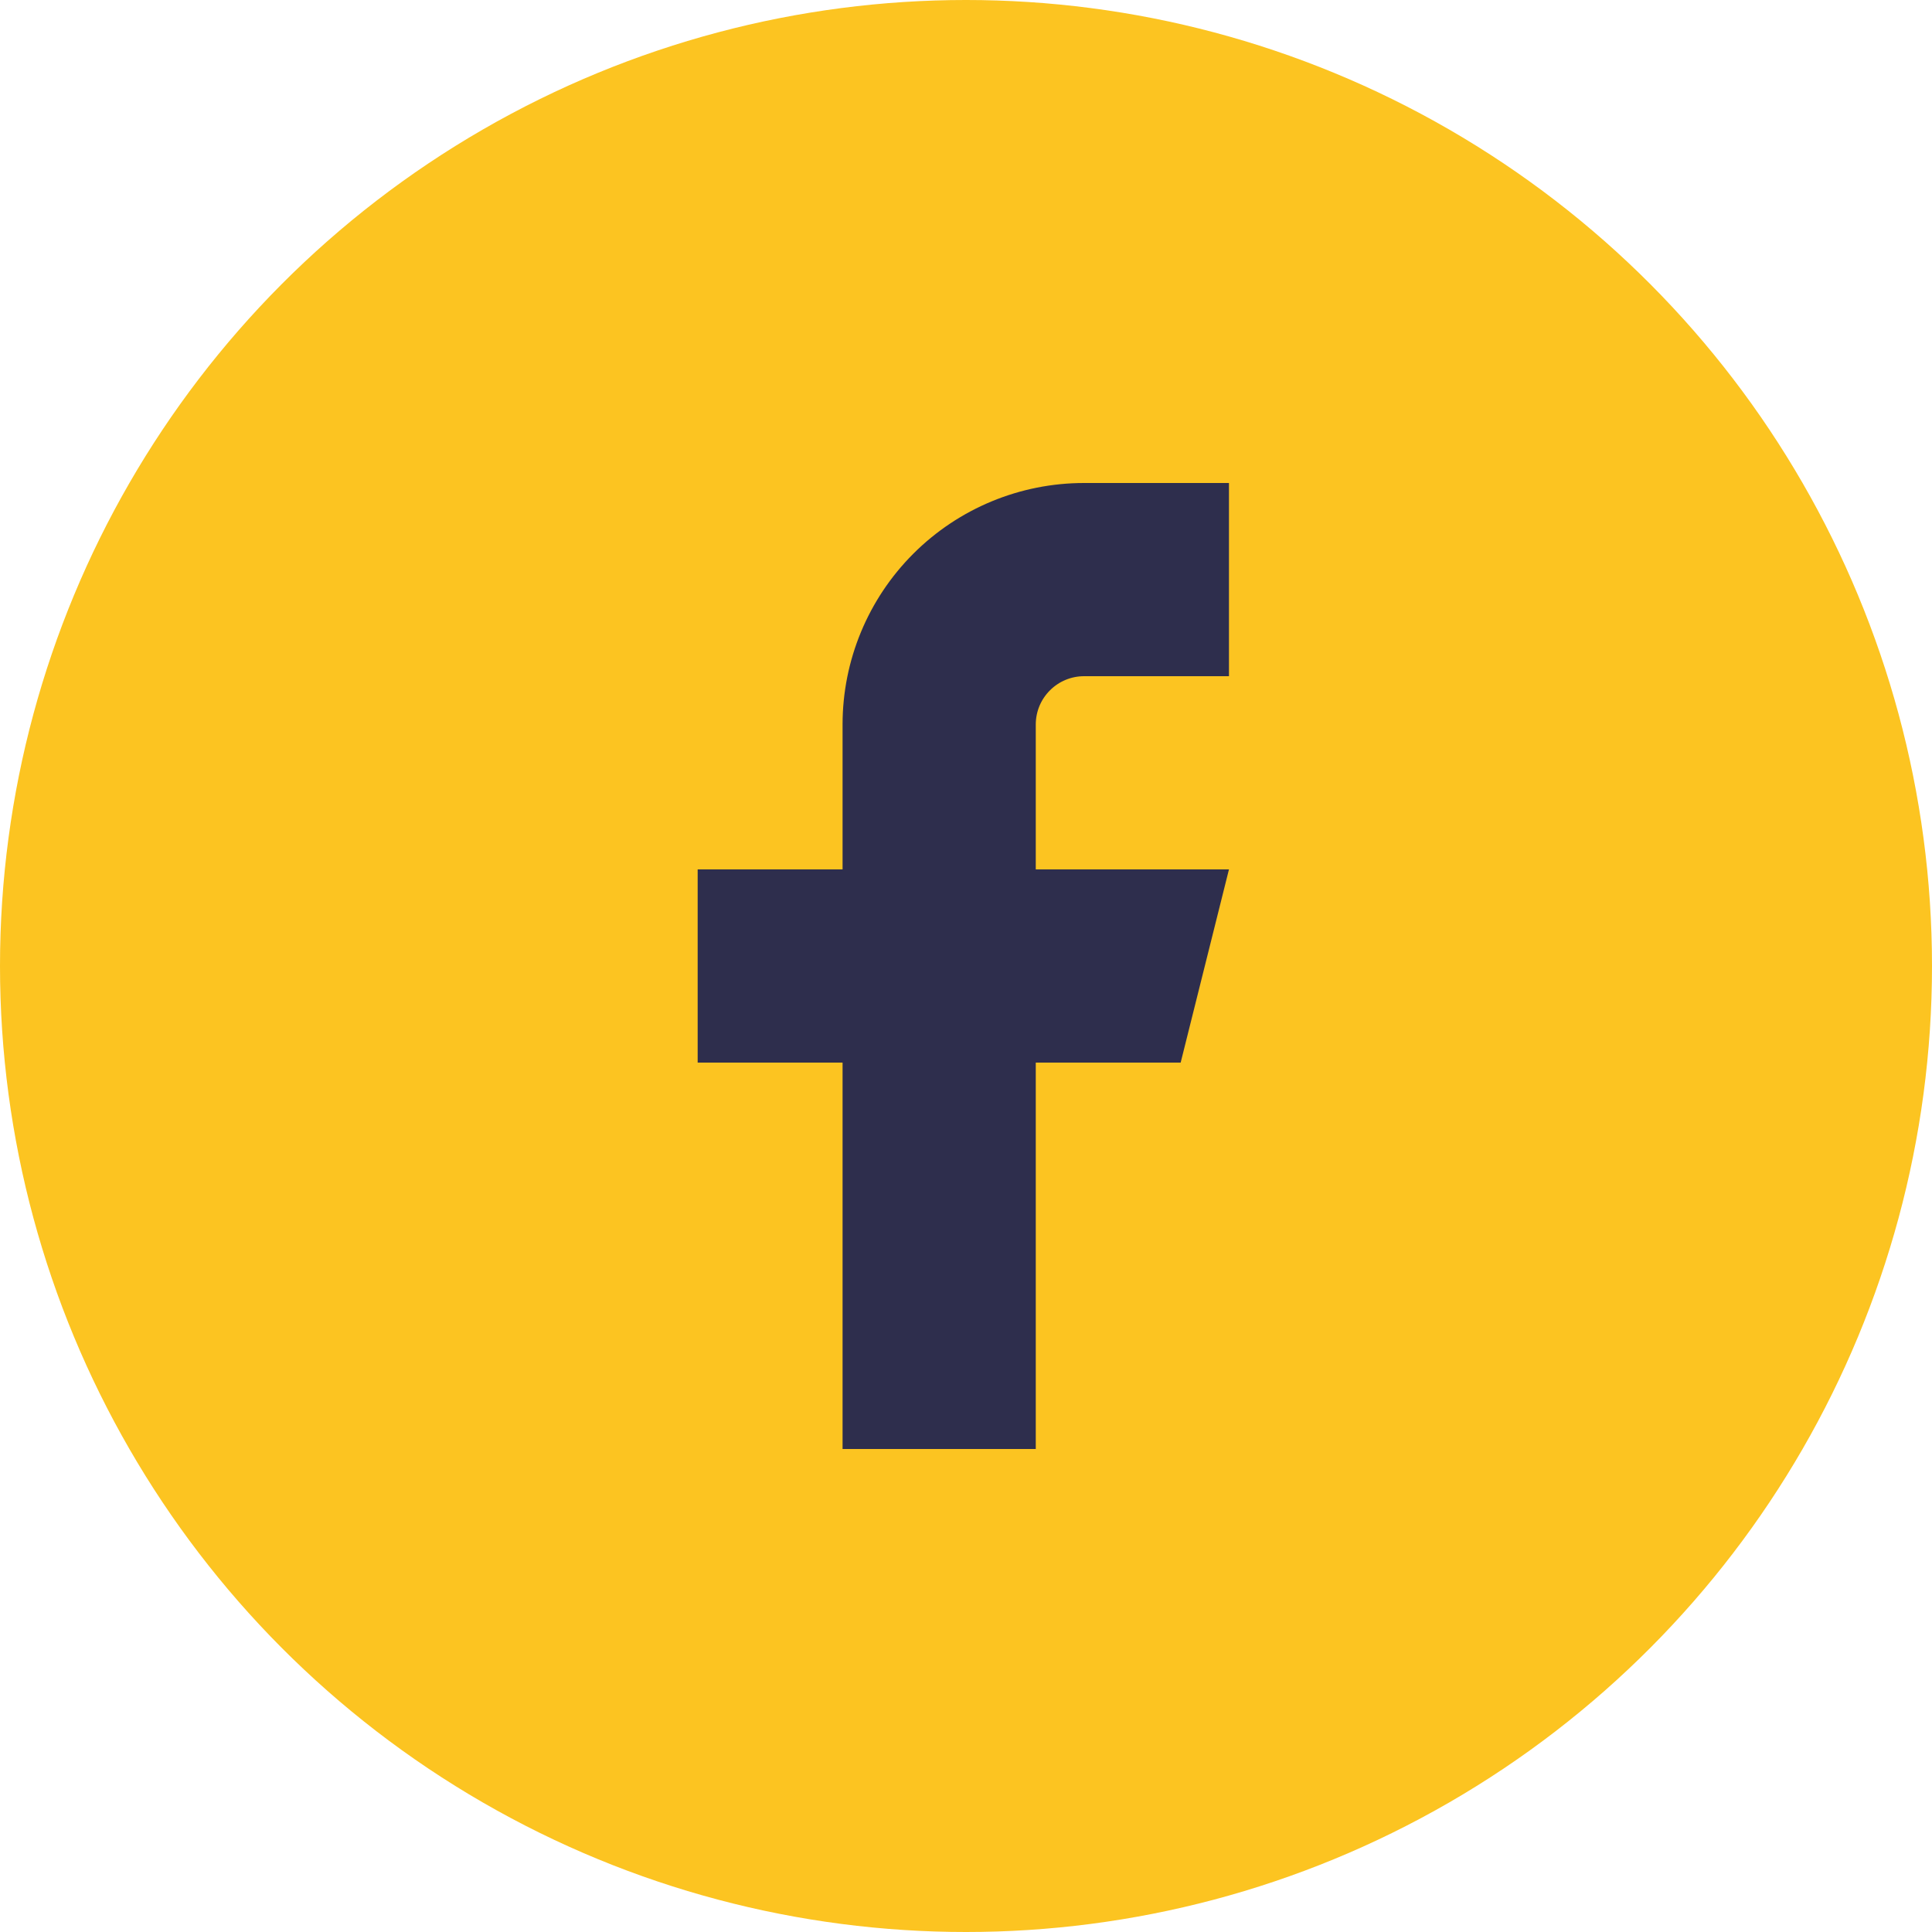
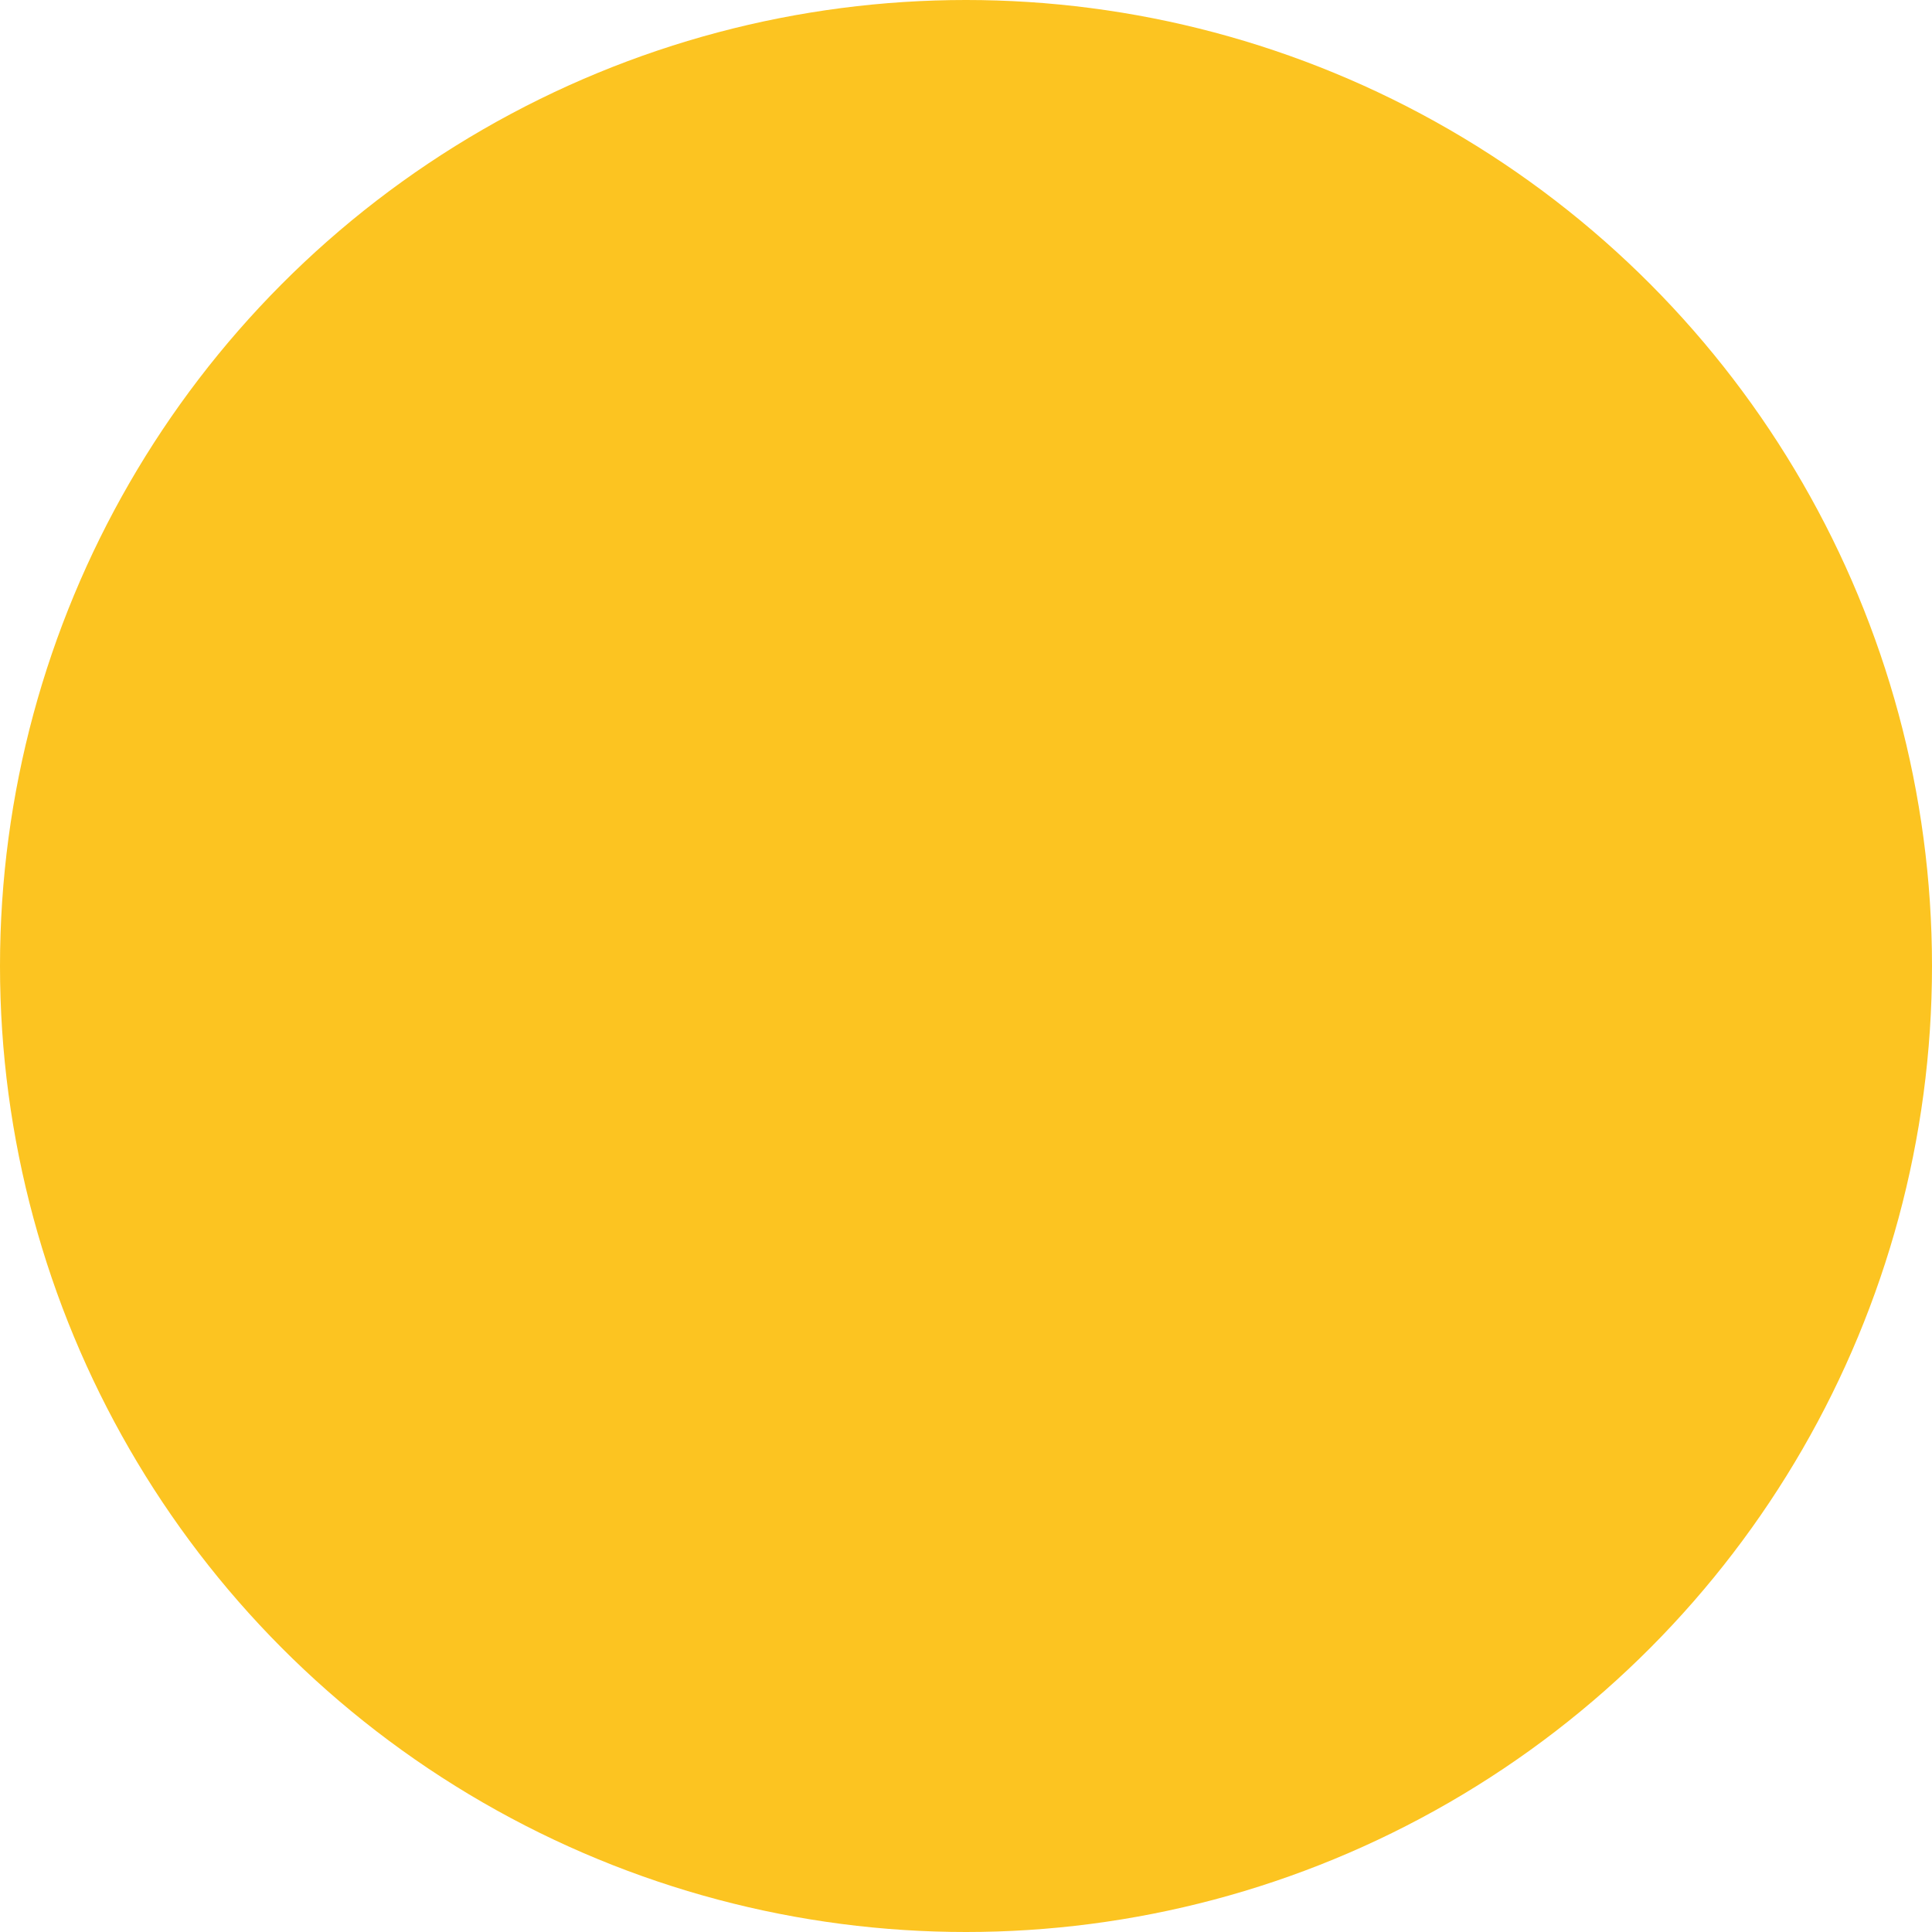
<svg xmlns="http://www.w3.org/2000/svg" width="36" height="36" viewBox="0 0 36 36" fill="none">
  <circle cx="18" cy="18" r="18" fill="#FCC421" />
-   <path d="M22.9 9H20.2C19.006 9 17.862 9.474 17.018 10.318C16.174 11.162 15.7 12.306 15.7 13.5V16.2H13V19.8H15.7V27H19.3V19.8H22L22.9 16.2H19.3V13.5C19.3 13.261 19.395 13.032 19.564 12.864C19.732 12.695 19.961 12.6 20.2 12.6H22.9V9Z" fill="#2E2E4D" />
</svg>